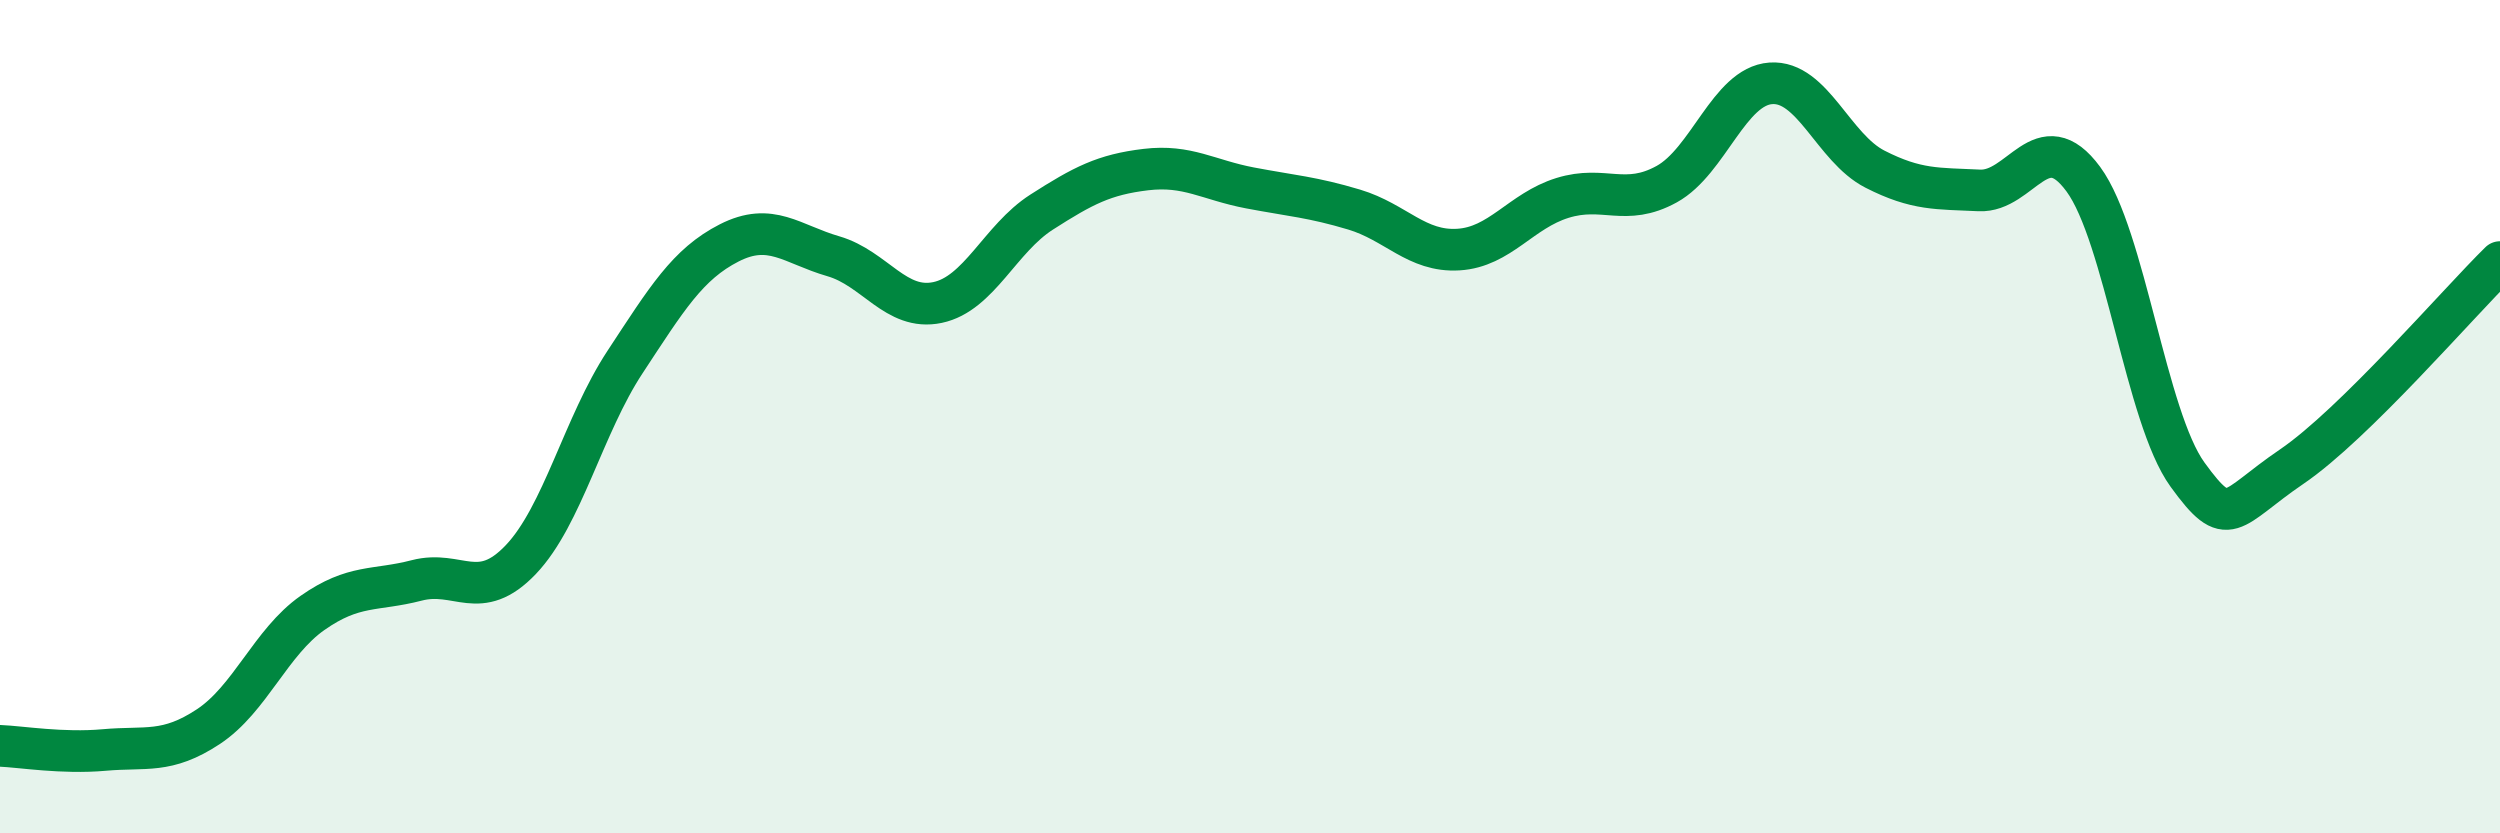
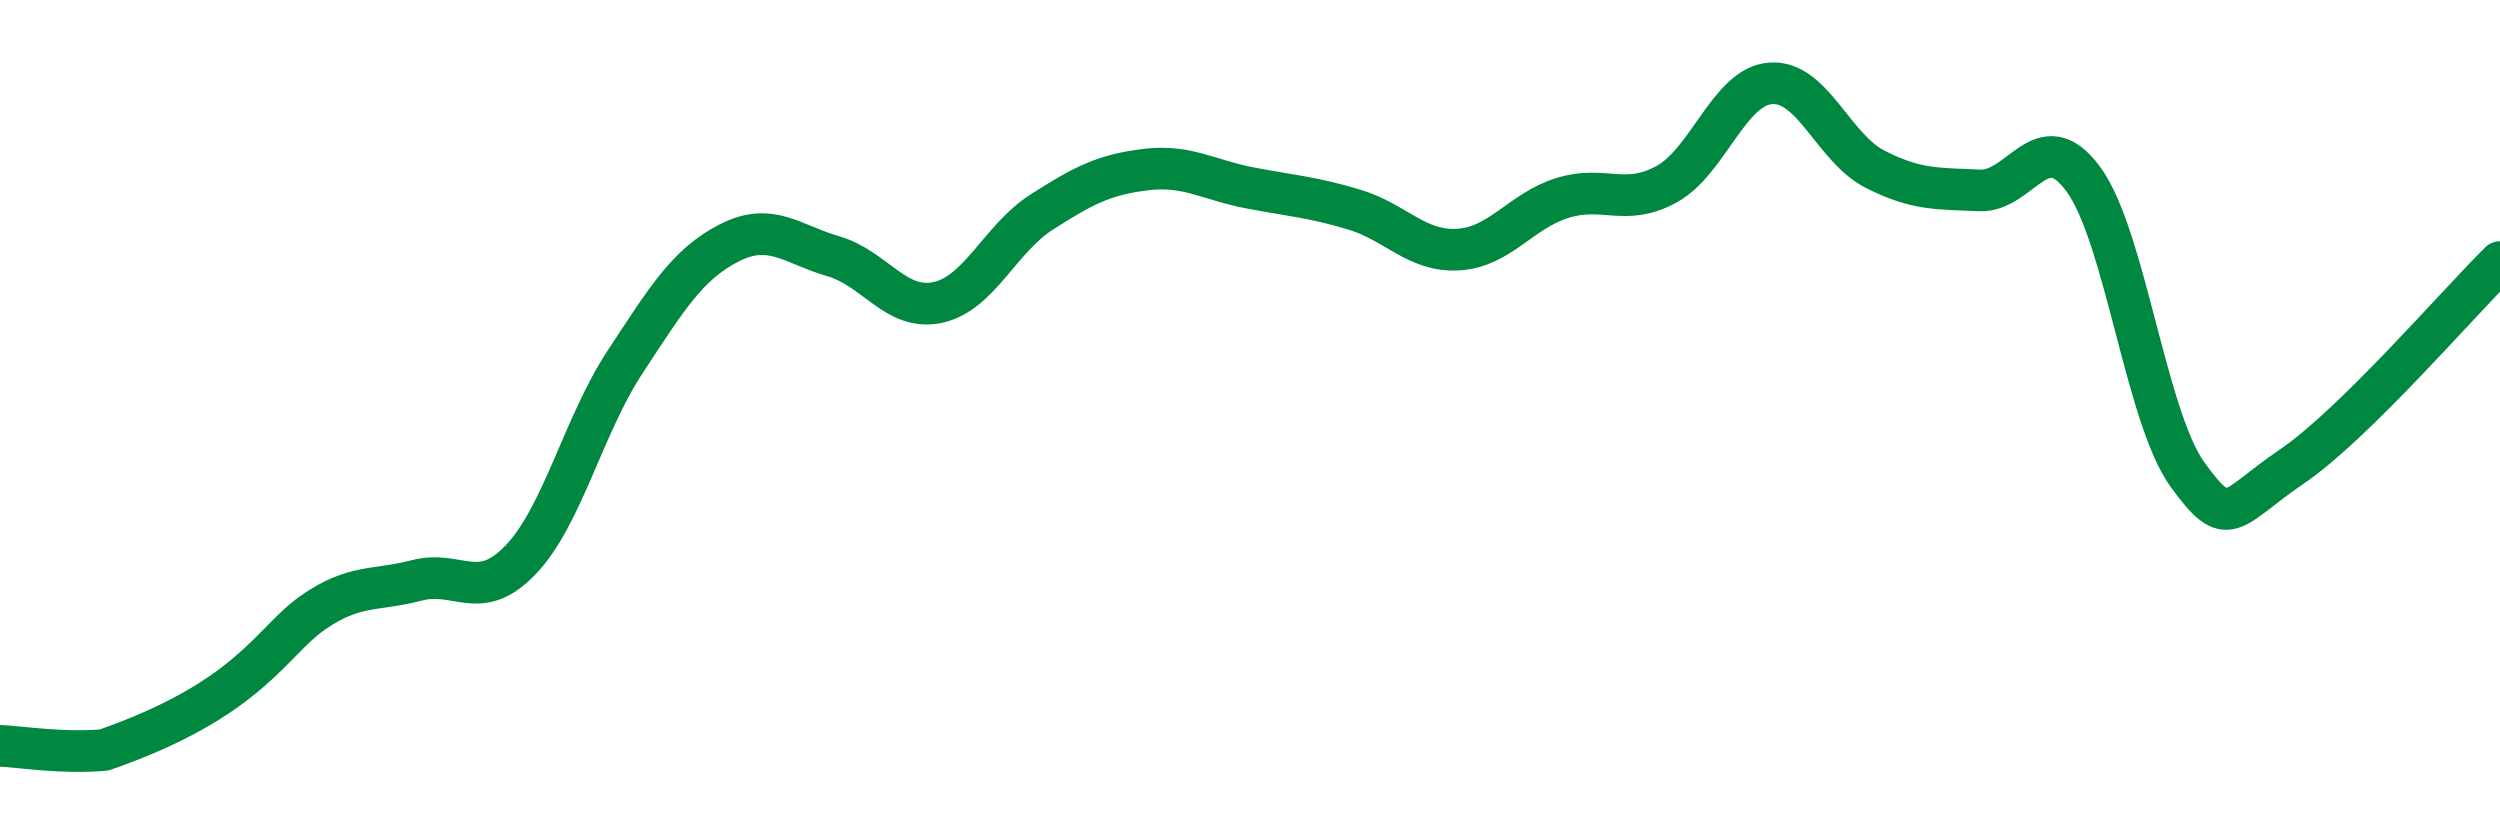
<svg xmlns="http://www.w3.org/2000/svg" width="60" height="20" viewBox="0 0 60 20">
-   <path d="M 0,17.9 C 0.5,17.92 1.5,18.09 2.5,18 C 3.5,17.91 4,18.1 5,17.44 C 6,16.78 6.5,15.41 7.5,14.71 C 8.5,14.01 9,14.19 10,13.93 C 11,13.67 11.5,14.48 12.5,13.43 C 13.5,12.38 14,10.21 15,8.69 C 16,7.17 16.5,6.34 17.5,5.83 C 18.5,5.32 19,5.86 20,6.15 C 21,6.44 21.5,7.47 22.5,7.26 C 23.5,7.05 24,5.73 25,5.09 C 26,4.45 26.5,4.19 27.5,4.07 C 28.5,3.95 29,4.32 30,4.51 C 31,4.7 31.5,4.73 32.5,5.03 C 33.5,5.33 34,6.05 35,5.99 C 36,5.93 36.5,5.06 37.5,4.75 C 38.5,4.44 39,4.97 40,4.42 C 41,3.87 41.5,2.07 42.5,2 C 43.5,1.93 44,3.55 45,4.06 C 46,4.57 46.5,4.52 47.5,4.57 C 48.5,4.62 49,2.94 50,4.3 C 51,5.66 51.5,10.01 52.5,11.39 C 53.5,12.77 53.5,12.22 55,11.2 C 56.5,10.18 59,7.27 60,6.29L60 20L0 20Z" fill="#008740" opacity="0.1" stroke-linecap="round" stroke-linejoin="round" />
-   <path d="M 0,17.9 C 0.5,17.92 1.5,18.09 2.5,18 C 3.5,17.91 4,18.1 5,17.44 C 6,16.78 6.5,15.41 7.5,14.71 C 8.5,14.01 9,14.19 10,13.93 C 11,13.67 11.5,14.48 12.5,13.43 C 13.5,12.38 14,10.21 15,8.69 C 16,7.17 16.5,6.34 17.5,5.83 C 18.5,5.32 19,5.86 20,6.15 C 21,6.44 21.5,7.47 22.5,7.26 C 23.5,7.05 24,5.73 25,5.09 C 26,4.45 26.5,4.19 27.5,4.07 C 28.5,3.95 29,4.32 30,4.51 C 31,4.7 31.5,4.73 32.5,5.03 C 33.5,5.33 34,6.05 35,5.99 C 36,5.93 36.5,5.06 37.5,4.75 C 38.5,4.44 39,4.97 40,4.42 C 41,3.87 41.5,2.07 42.5,2 C 43.5,1.93 44,3.55 45,4.06 C 46,4.57 46.5,4.52 47.5,4.57 C 48.5,4.62 49,2.94 50,4.3 C 51,5.66 51.5,10.01 52.5,11.39 C 53.5,12.77 53.5,12.22 55,11.2 C 56.5,10.18 59,7.27 60,6.29" stroke="#008740" stroke-width="1" fill="none" stroke-linecap="round" stroke-linejoin="round" />
+   <path d="M 0,17.9 C 0.5,17.92 1.5,18.09 2.5,18 C 6,16.78 6.5,15.41 7.5,14.71 C 8.5,14.01 9,14.19 10,13.93 C 11,13.67 11.5,14.48 12.5,13.43 C 13.5,12.38 14,10.21 15,8.69 C 16,7.17 16.5,6.34 17.5,5.83 C 18.5,5.32 19,5.86 20,6.15 C 21,6.44 21.5,7.47 22.5,7.26 C 23.5,7.05 24,5.73 25,5.09 C 26,4.45 26.5,4.19 27.5,4.07 C 28.5,3.95 29,4.32 30,4.51 C 31,4.7 31.5,4.73 32.5,5.03 C 33.5,5.33 34,6.05 35,5.99 C 36,5.93 36.5,5.06 37.5,4.75 C 38.5,4.44 39,4.97 40,4.42 C 41,3.87 41.5,2.07 42.5,2 C 43.5,1.93 44,3.55 45,4.06 C 46,4.57 46.5,4.52 47.5,4.57 C 48.5,4.62 49,2.94 50,4.3 C 51,5.66 51.5,10.01 52.5,11.39 C 53.5,12.77 53.5,12.22 55,11.2 C 56.5,10.18 59,7.27 60,6.29" stroke="#008740" stroke-width="1" fill="none" stroke-linecap="round" stroke-linejoin="round" />
</svg>